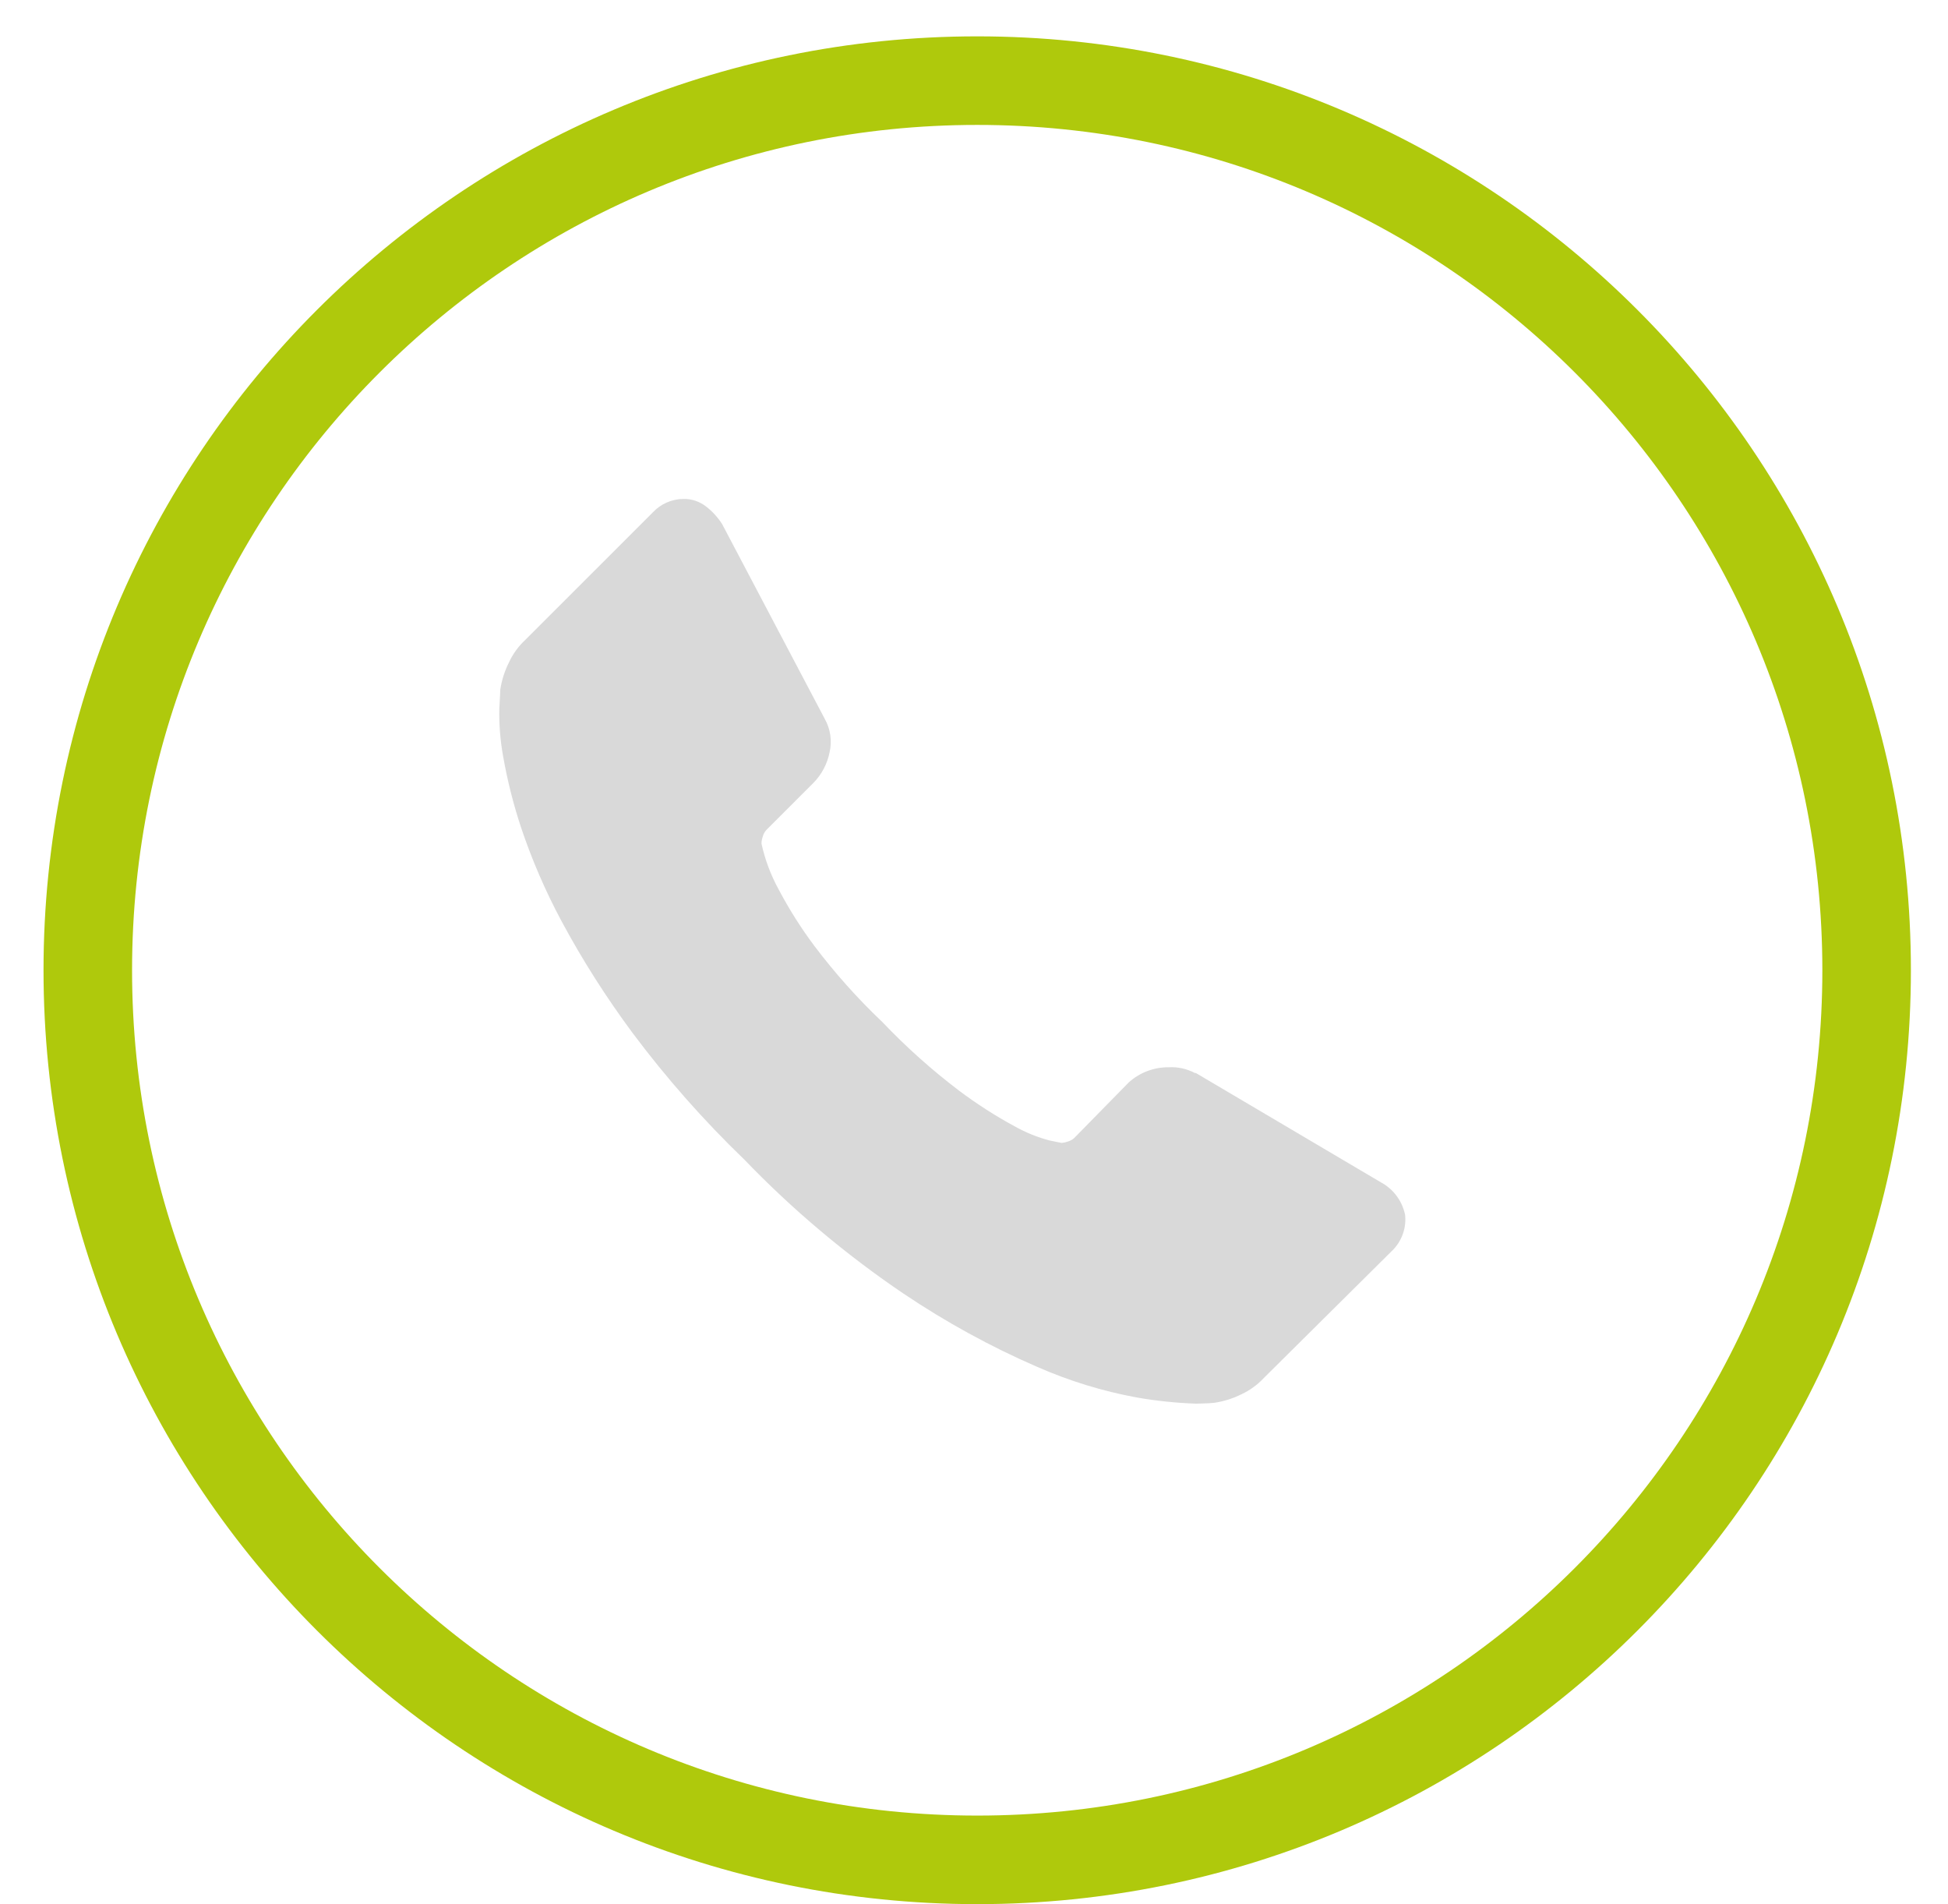
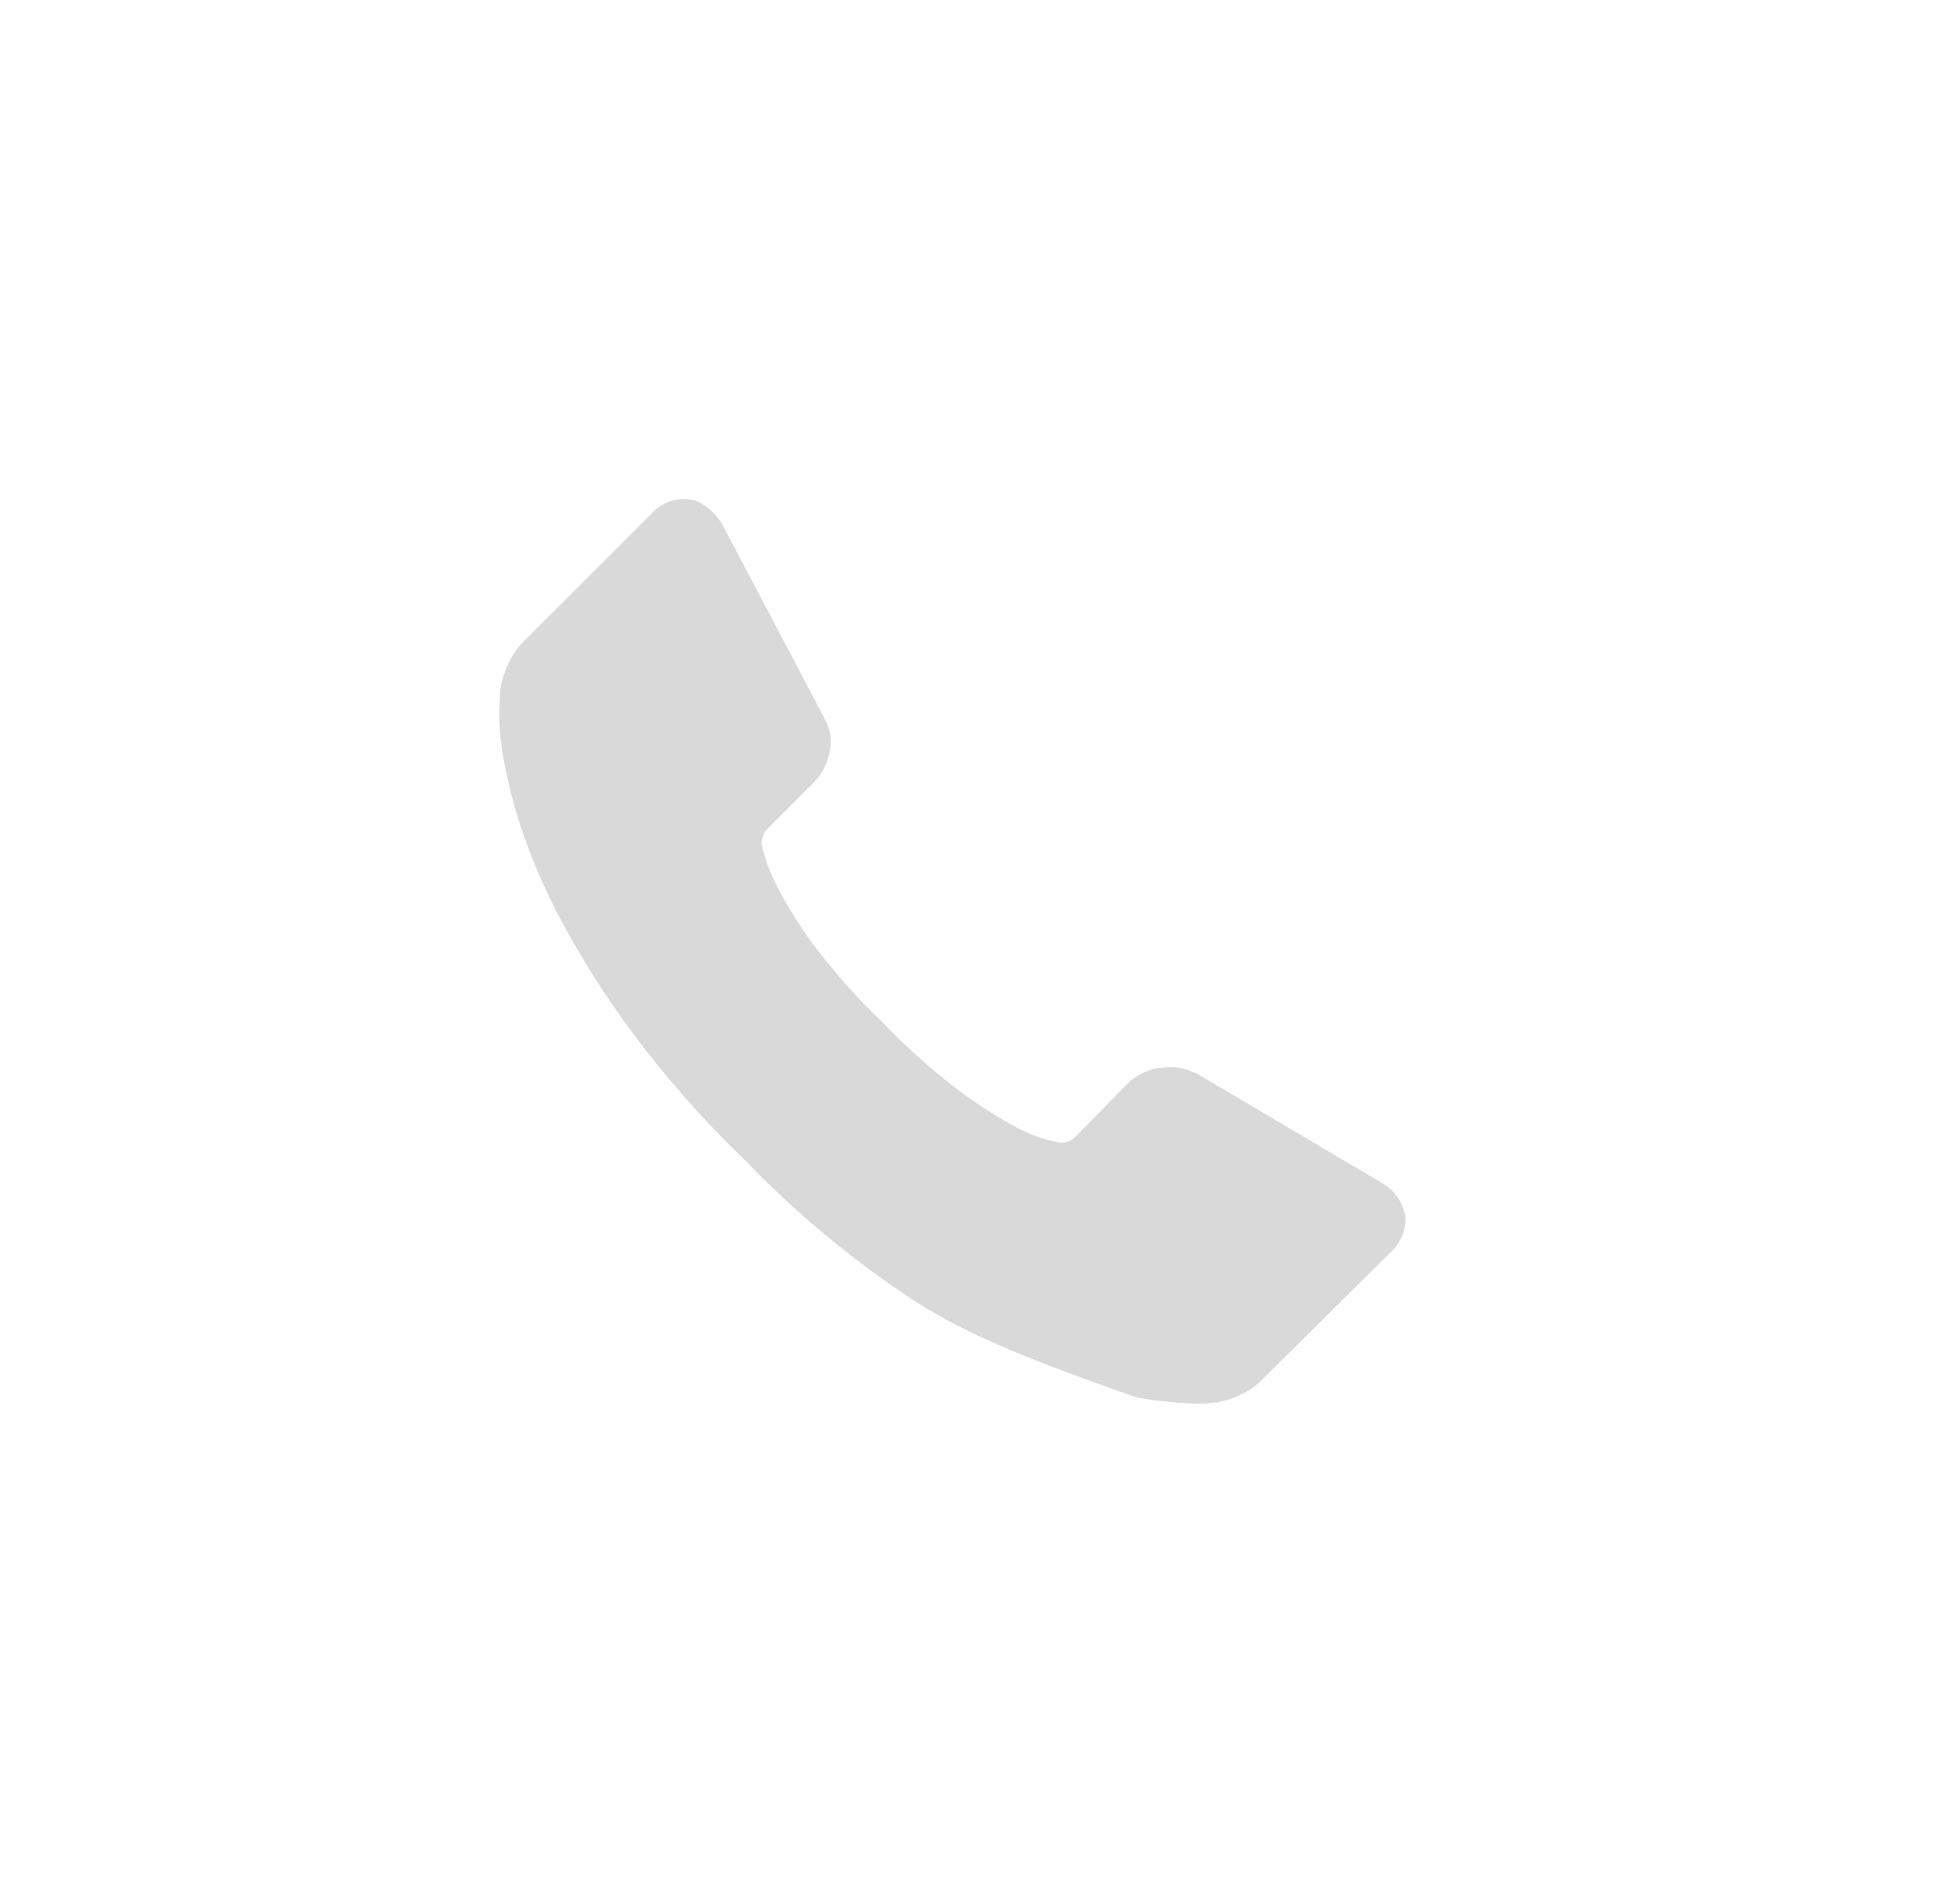
<svg xmlns="http://www.w3.org/2000/svg" width="44px" height="43px" viewBox="0 0 44 43" version="1.1">
  <title>telefon</title>
  <g id="Symbols" stroke="none" stroke-width="1" fill="none" fill-rule="evenodd">
    <g id="footer" transform="translate(-184, -249)">
      <g id="telefon" transform="translate(185.983, 250.821)">
-         <path d="M20.09,0 C31.185,0 40.179,8.994 40.179,20.089 C40.179,31.184 31.185,40.179 20.09,40.179 C8.995,40.179 0,31.184 0,20.089 C0,8.994 8.995,0 20.09,0 Z" id="Stroke-368" stroke="#AFC90C" stroke-width="2" />
-         <path d="M29.749,25.572 C29.797,25.894 29.683,26.217 29.446,26.438 L26.565,29.296 C26.421,29.45 26.25,29.575 26.06,29.664 C25.866,29.761 25.658,29.826 25.441,29.858 L25.312,29.868 C25.239,29.868 25.143,29.877 25.031,29.877 C24.584,29.861 24.139,29.815 23.697,29.738 C22.922,29.596 22.166,29.363 21.444,29.046 C20.387,28.588 19.376,28.032 18.419,27.388 C17.118,26.507 15.914,25.493 14.826,24.362 C13.909,23.479 13.066,22.523 12.304,21.504 C11.71,20.703 11.173,19.861 10.701,18.982 C10.34,18.309 10.036,17.607 9.792,16.883 C9.615,16.352 9.478,15.809 9.381,15.258 C9.317,14.904 9.288,14.544 9.295,14.186 C9.31,13.928 9.317,13.783 9.317,13.752 C9.35,13.537 9.417,13.33 9.514,13.135 C9.603,12.945 9.727,12.773 9.88,12.631 L12.762,9.75 C12.941,9.558 13.193,9.447 13.457,9.446 C13.638,9.443 13.817,9.503 13.961,9.614 C14.106,9.725 14.23,9.86 14.329,10.016 L16.645,14.411 C16.776,14.641 16.814,14.912 16.755,15.168 C16.703,15.43 16.575,15.672 16.387,15.862 L15.326,16.923 C15.29,16.962 15.263,17.01 15.249,17.062 C15.23,17.116 15.217,17.172 15.217,17.23 C15.296,17.593 15.428,17.942 15.607,18.269 C15.841,18.711 16.109,19.136 16.409,19.537 C16.874,20.153 17.388,20.729 17.947,21.259 C18.482,21.821 19.061,22.339 19.68,22.809 C20.082,23.11 20.505,23.382 20.946,23.62 C21.191,23.756 21.453,23.863 21.726,23.934 L21.997,23.989 C22.044,23.984 22.093,23.974 22.139,23.957 C22.191,23.942 22.237,23.916 22.278,23.881 L23.511,22.624 C23.76,22.398 24.084,22.277 24.42,22.28 C24.623,22.269 24.825,22.315 25.006,22.41 L25.028,22.41 L29.208,24.879 C29.484,25.027 29.682,25.289 29.75,25.595 L29.75,25.572 L29.749,25.572 Z" id="Fill-1217" fill="#D9D9D9" />
+         <path d="M29.749,25.572 C29.797,25.894 29.683,26.217 29.446,26.438 L26.565,29.296 C26.421,29.45 26.25,29.575 26.06,29.664 C25.866,29.761 25.658,29.826 25.441,29.858 L25.312,29.868 C25.239,29.868 25.143,29.877 25.031,29.877 C24.584,29.861 24.139,29.815 23.697,29.738 C20.387,28.588 19.376,28.032 18.419,27.388 C17.118,26.507 15.914,25.493 14.826,24.362 C13.909,23.479 13.066,22.523 12.304,21.504 C11.71,20.703 11.173,19.861 10.701,18.982 C10.34,18.309 10.036,17.607 9.792,16.883 C9.615,16.352 9.478,15.809 9.381,15.258 C9.317,14.904 9.288,14.544 9.295,14.186 C9.31,13.928 9.317,13.783 9.317,13.752 C9.35,13.537 9.417,13.33 9.514,13.135 C9.603,12.945 9.727,12.773 9.88,12.631 L12.762,9.75 C12.941,9.558 13.193,9.447 13.457,9.446 C13.638,9.443 13.817,9.503 13.961,9.614 C14.106,9.725 14.23,9.86 14.329,10.016 L16.645,14.411 C16.776,14.641 16.814,14.912 16.755,15.168 C16.703,15.43 16.575,15.672 16.387,15.862 L15.326,16.923 C15.29,16.962 15.263,17.01 15.249,17.062 C15.23,17.116 15.217,17.172 15.217,17.23 C15.296,17.593 15.428,17.942 15.607,18.269 C15.841,18.711 16.109,19.136 16.409,19.537 C16.874,20.153 17.388,20.729 17.947,21.259 C18.482,21.821 19.061,22.339 19.68,22.809 C20.082,23.11 20.505,23.382 20.946,23.62 C21.191,23.756 21.453,23.863 21.726,23.934 L21.997,23.989 C22.044,23.984 22.093,23.974 22.139,23.957 C22.191,23.942 22.237,23.916 22.278,23.881 L23.511,22.624 C23.76,22.398 24.084,22.277 24.42,22.28 C24.623,22.269 24.825,22.315 25.006,22.41 L25.028,22.41 L29.208,24.879 C29.484,25.027 29.682,25.289 29.75,25.595 L29.75,25.572 L29.749,25.572 Z" id="Fill-1217" fill="#D9D9D9" />
      </g>
    </g>
  </g>
</svg>